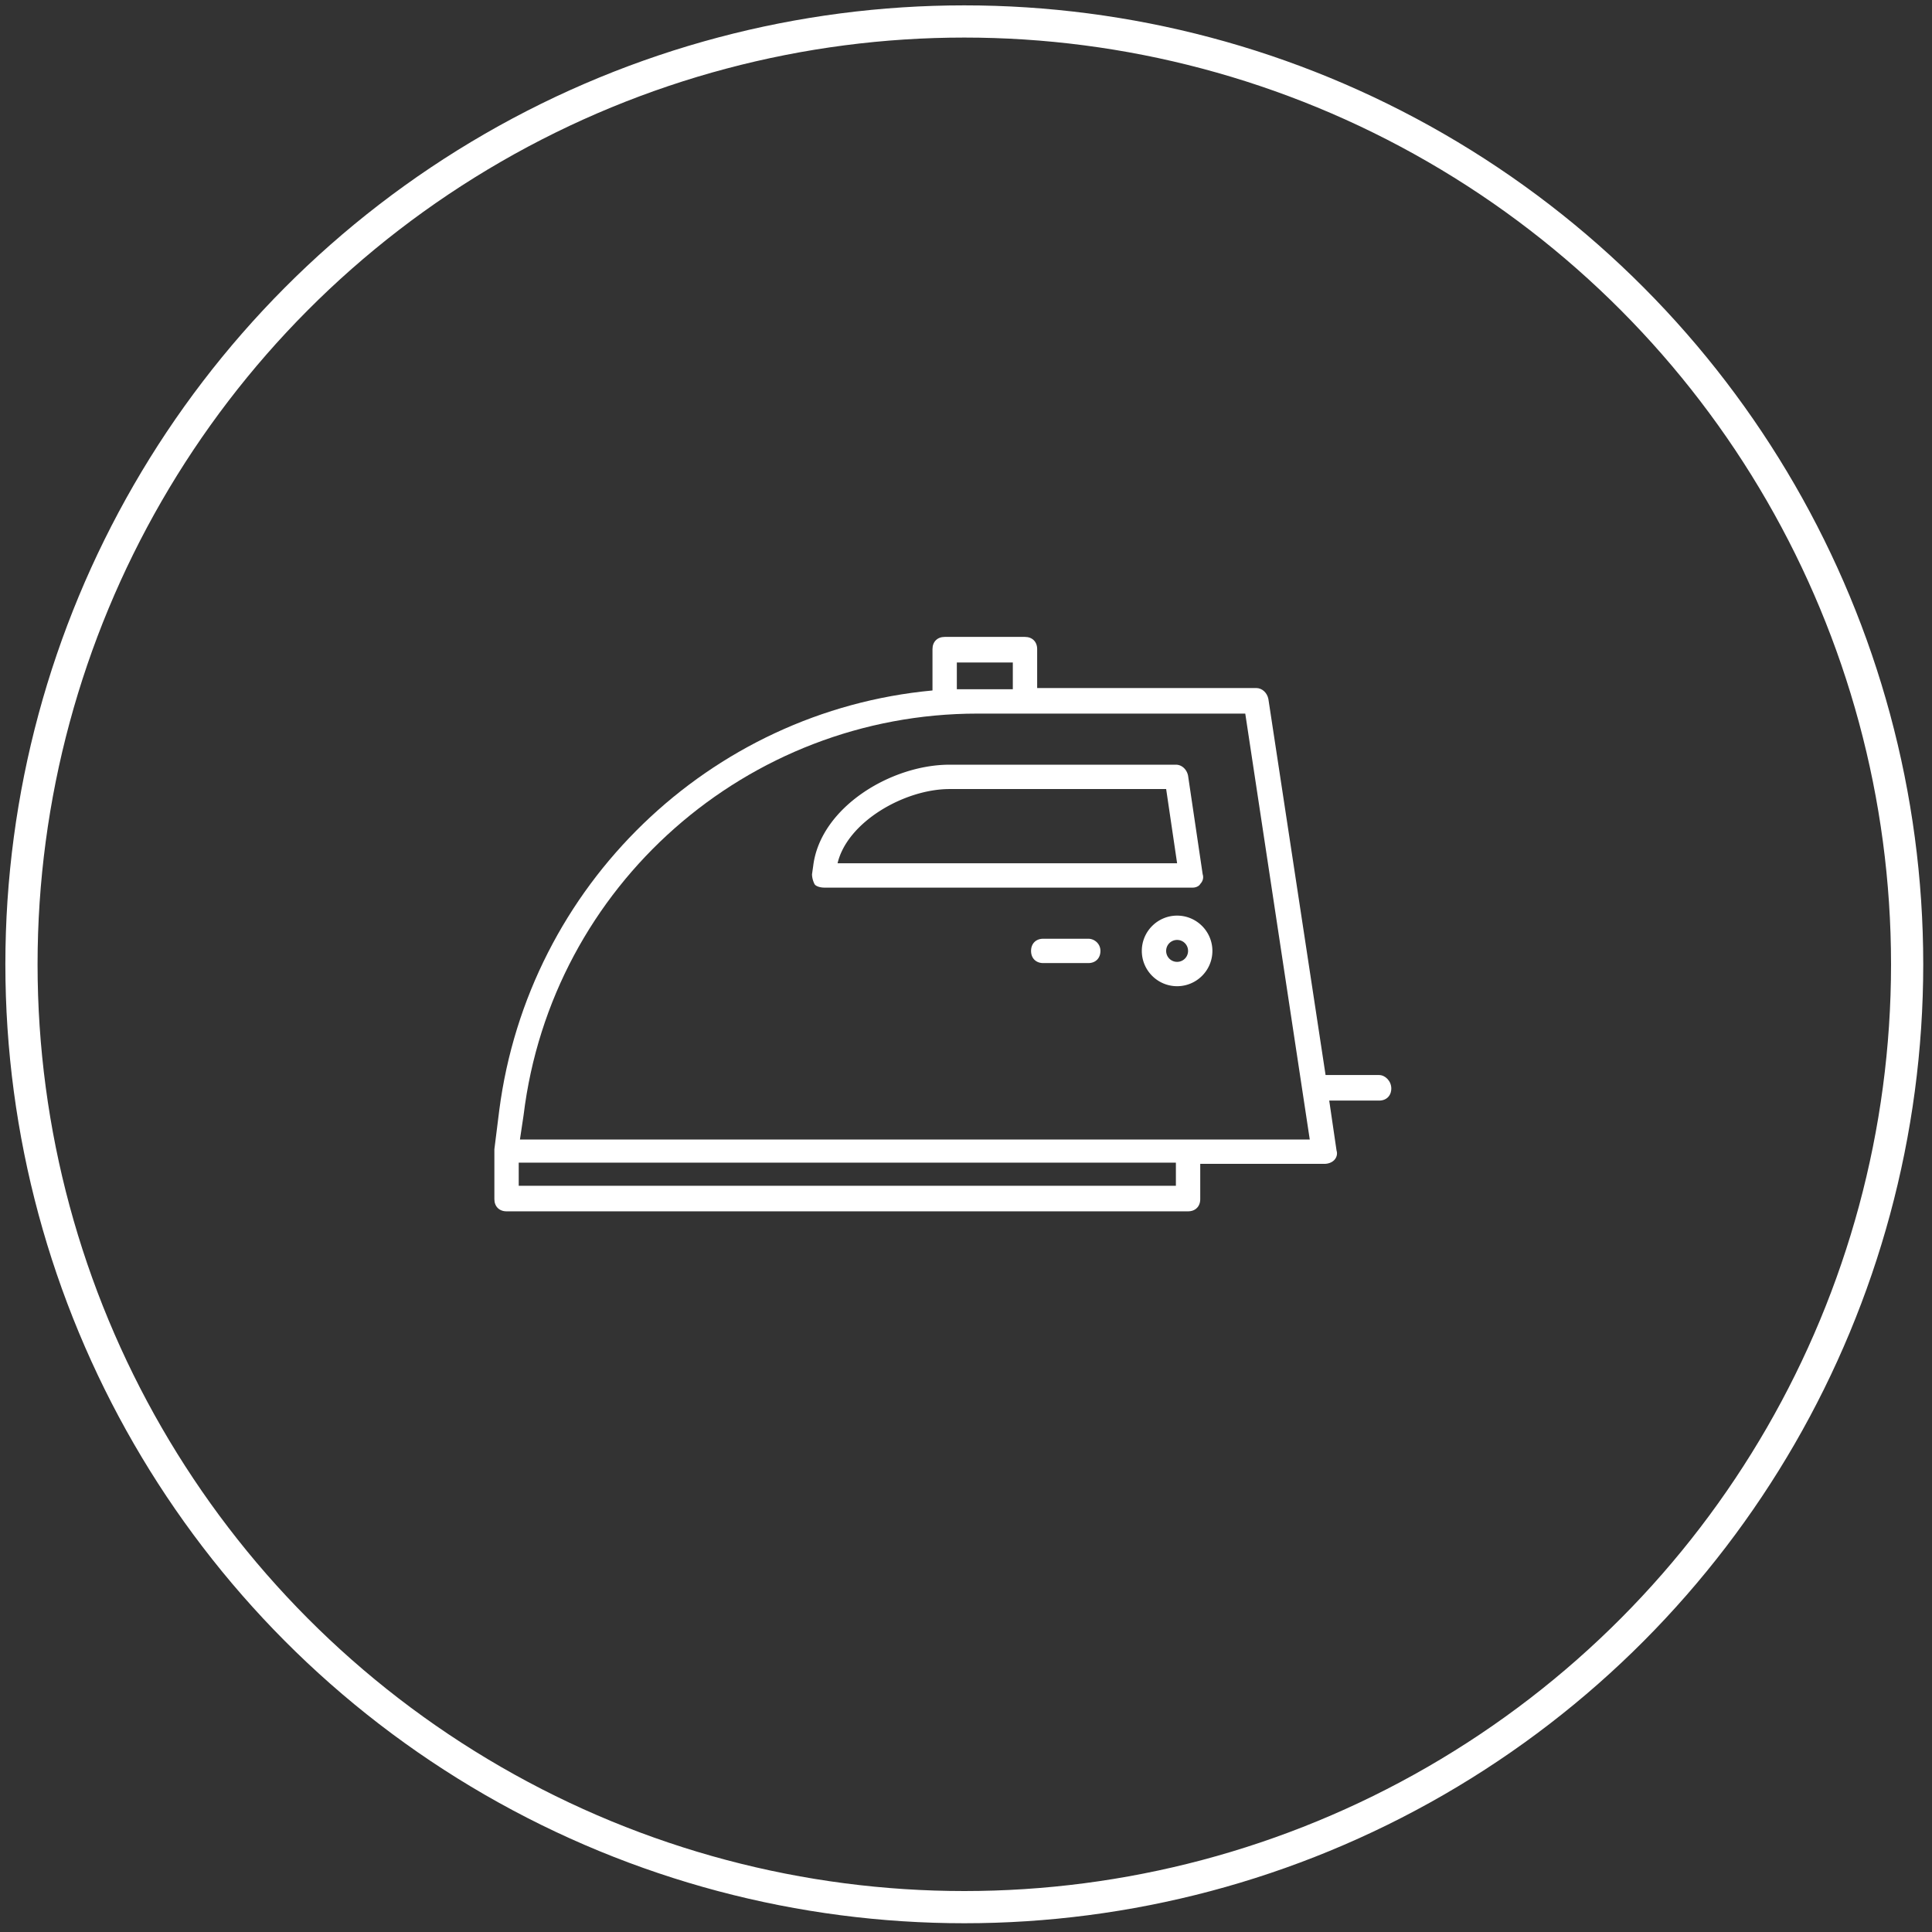
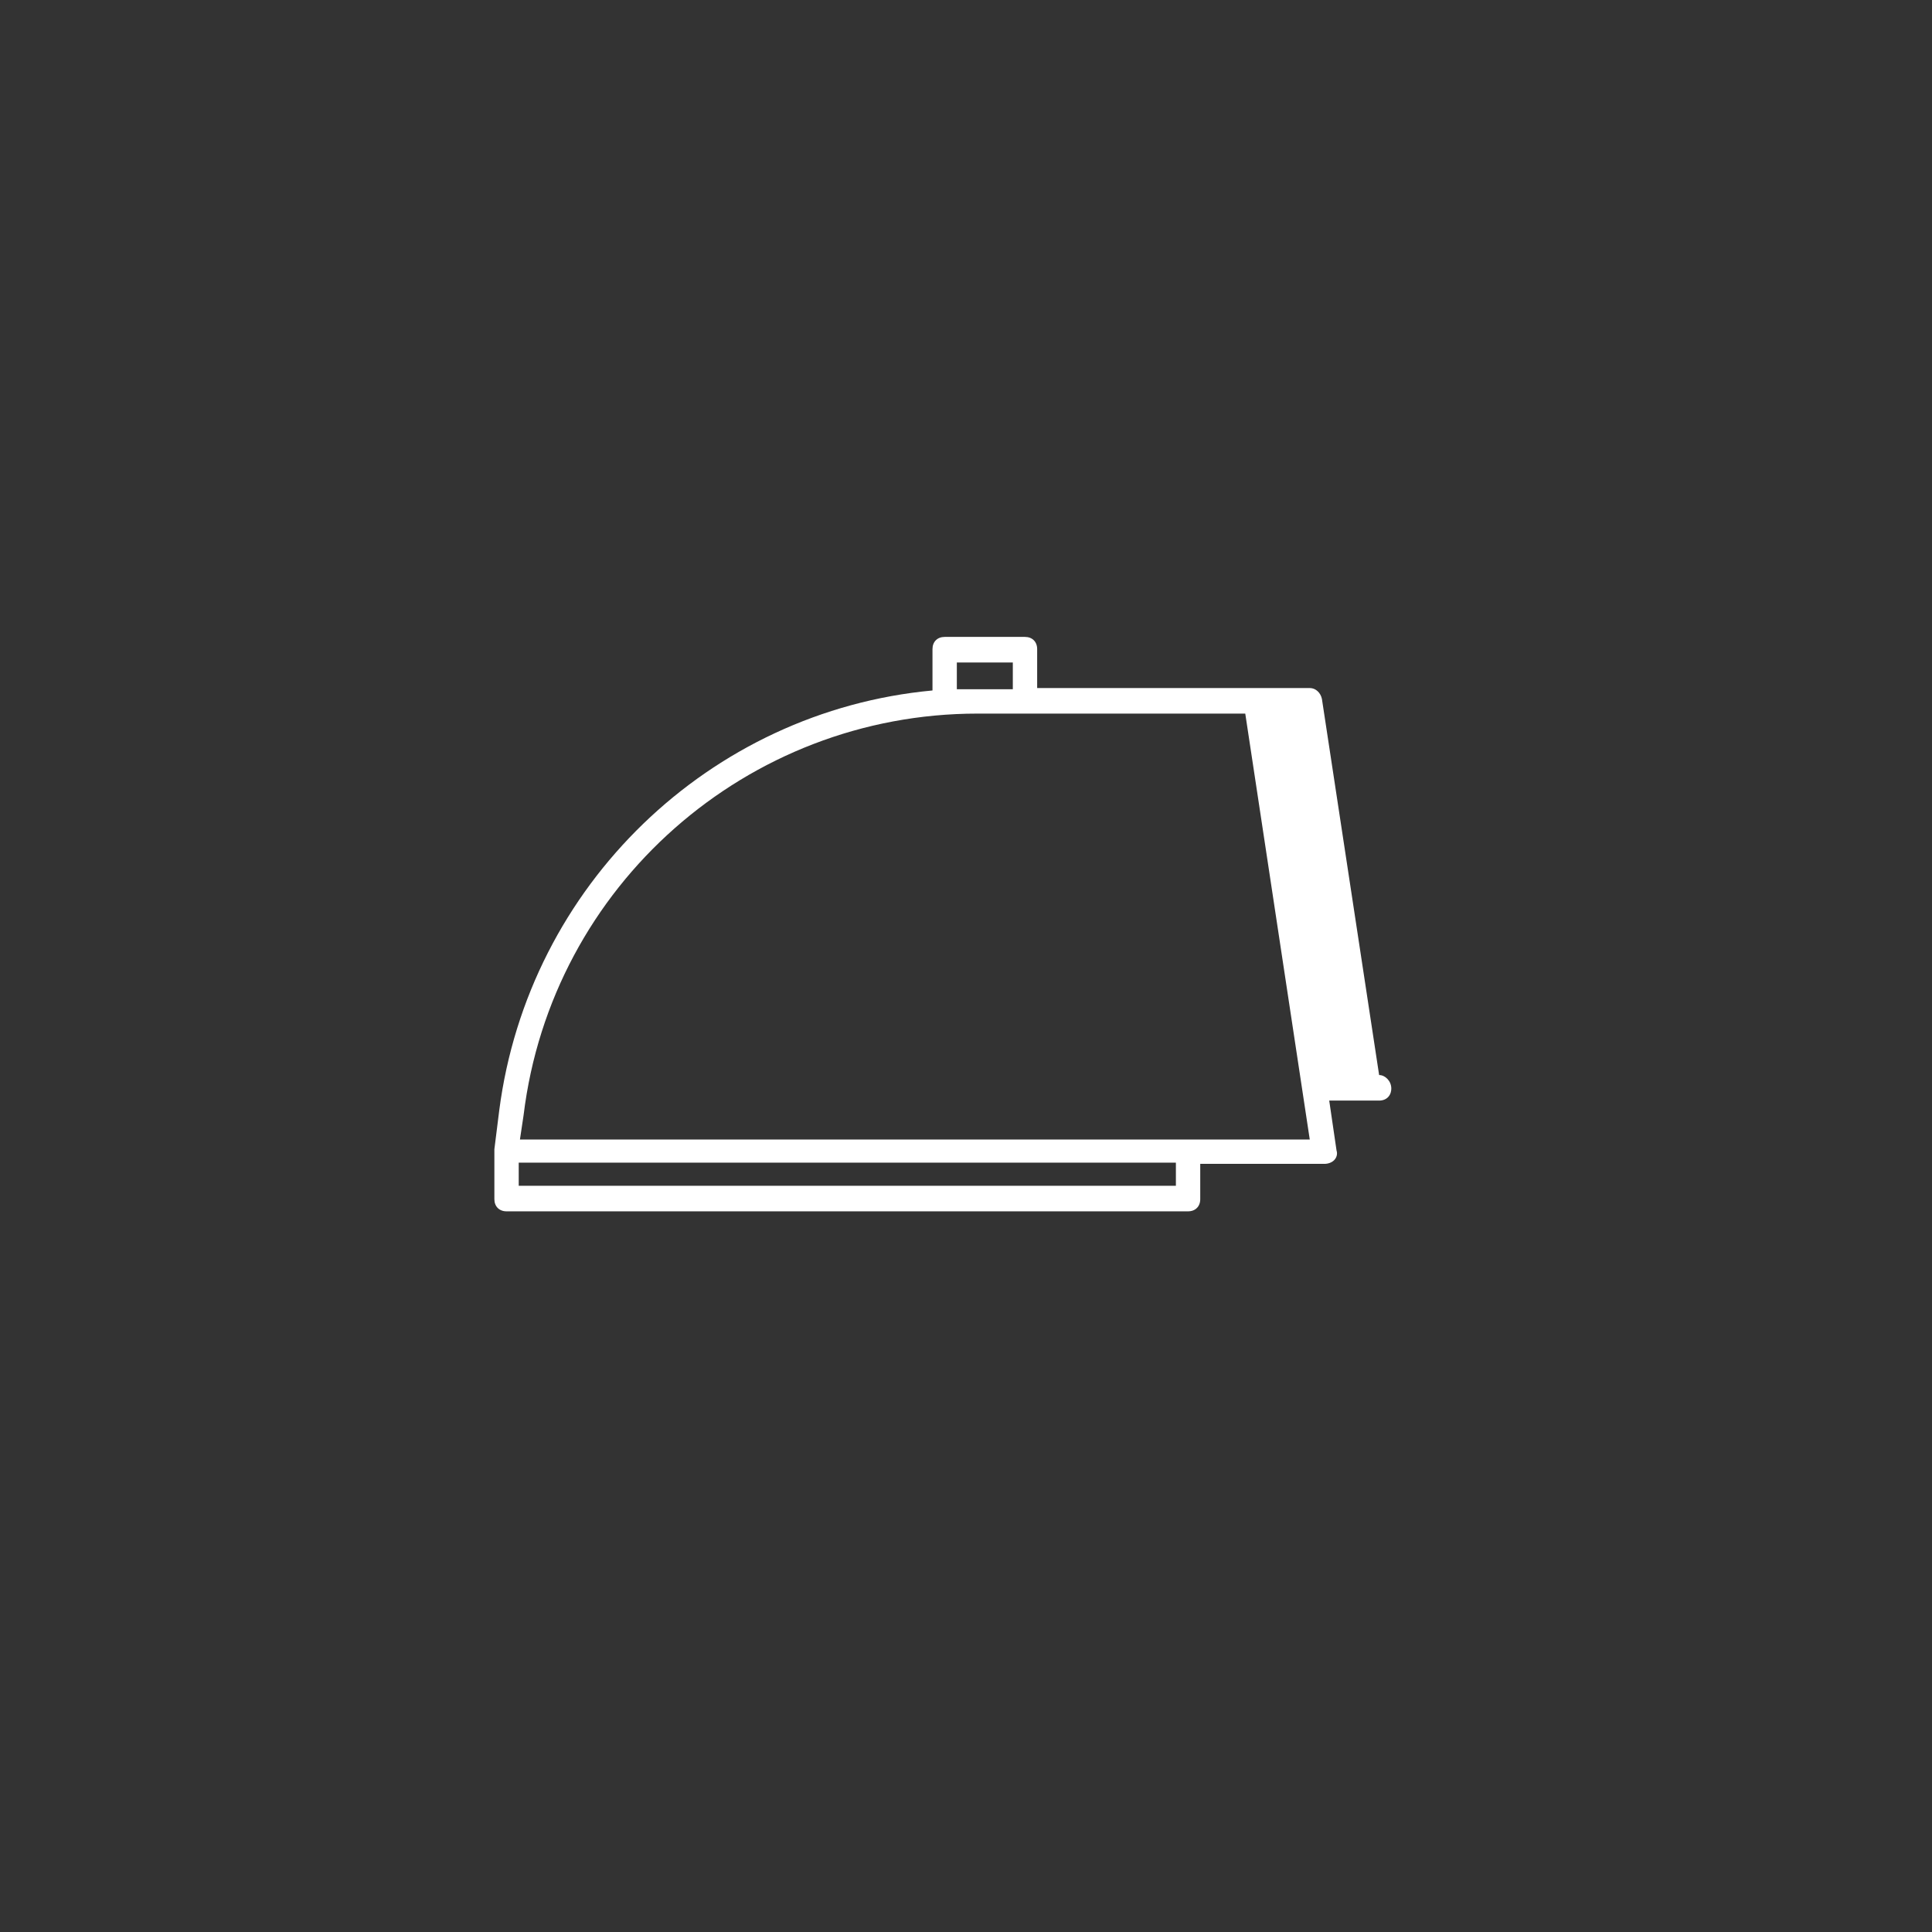
<svg xmlns="http://www.w3.org/2000/svg" width="180" height="180">
  <rect width="100%" height="100%" fill="#333333" stroke="none" />
-   <circle fill="none" stroke="#FFF" stroke-width="3" stroke-miterlimit="10" cx="89.842" cy="89.842" r="87.842" id="kreis" />
  <g fill="#FFF" id="vorhaenge">
-     <path d="M111.823 82.357c.227-.227.34-.566.227-.907l-1.361-9.184c-.113-.567-.566-1.021-1.134-1.021H88.466c-5.443 0-12.02 3.969-12.699 9.411l-.113.793c0 .341.113.681.227.907s.566.341.907.341h34.354c.227.001.567-.113.681-.34zM78.034 80.43c.907-3.854 6.236-6.916 10.432-6.916h20.182l1.021 6.916H78.034zm23.358 7.03h-4.195c-.681 0-1.135.453-1.135 1.134s.454 1.134 1.135 1.134h4.195c.68 0 1.133-.453 1.133-1.134s-.567-1.134-1.133-1.134zm8.277-2.154c-1.814 0-3.289 1.474-3.289 3.288s1.475 3.288 3.289 3.288c1.813 0 3.287-1.474 3.287-3.288s-1.474-3.288-3.287-3.288zm0 4.308a1.016 1.016 0 01-1.021-1.021c0-.566.454-1.021 1.021-1.021.566 0 1.02.454 1.02 1.021a1.017 1.017 0 01-1.02 1.021z" />
-     <path d="M128.49 100.159h-4.989l-5.329-35.036c-.113-.566-.567-1.021-1.134-1.021H96.63v-3.628c0-.681-.454-1.134-1.135-1.134h-7.482c-.682 0-1.135.453-1.135 1.134v3.855c-20.749 1.927-37.643 18.141-40.364 39.117l-.454 3.628v4.649c0 .68.454 1.134 1.134 1.134h63.495c.681 0 1.135-.454 1.135-1.134v-3.289h11.564c.34 0 .68-.113.907-.34.227-.227.34-.566.227-.907l-.681-4.648h4.649c.681 0 1.134-.453 1.134-1.134s-.566-1.246-1.134-1.246zM89.146 64.216v-2.494h5.216v2.494h-5.216zm20.409 46.261H48.328v-2.154h61.227v2.154zm1.133-4.309H48.441l.34-2.268c2.608-21.43 20.862-37.416 42.292-37.416h24.945l6.01 39.684h-11.34z" />
+     <path d="M128.49 100.159l-5.329-35.036c-.113-.566-.567-1.021-1.134-1.021H96.63v-3.628c0-.681-.454-1.134-1.135-1.134h-7.482c-.682 0-1.135.453-1.135 1.134v3.855c-20.749 1.927-37.643 18.141-40.364 39.117l-.454 3.628v4.649c0 .68.454 1.134 1.134 1.134h63.495c.681 0 1.135-.454 1.135-1.134v-3.289h11.564c.34 0 .68-.113.907-.34.227-.227.34-.566.227-.907l-.681-4.648h4.649c.681 0 1.134-.453 1.134-1.134s-.566-1.246-1.134-1.246zM89.146 64.216v-2.494h5.216v2.494h-5.216zm20.409 46.261H48.328v-2.154h61.227v2.154zm1.133-4.309H48.441l.34-2.268c2.608-21.43 20.862-37.416 42.292-37.416h24.945l6.01 39.684h-11.34z" />
  </g>
</svg>